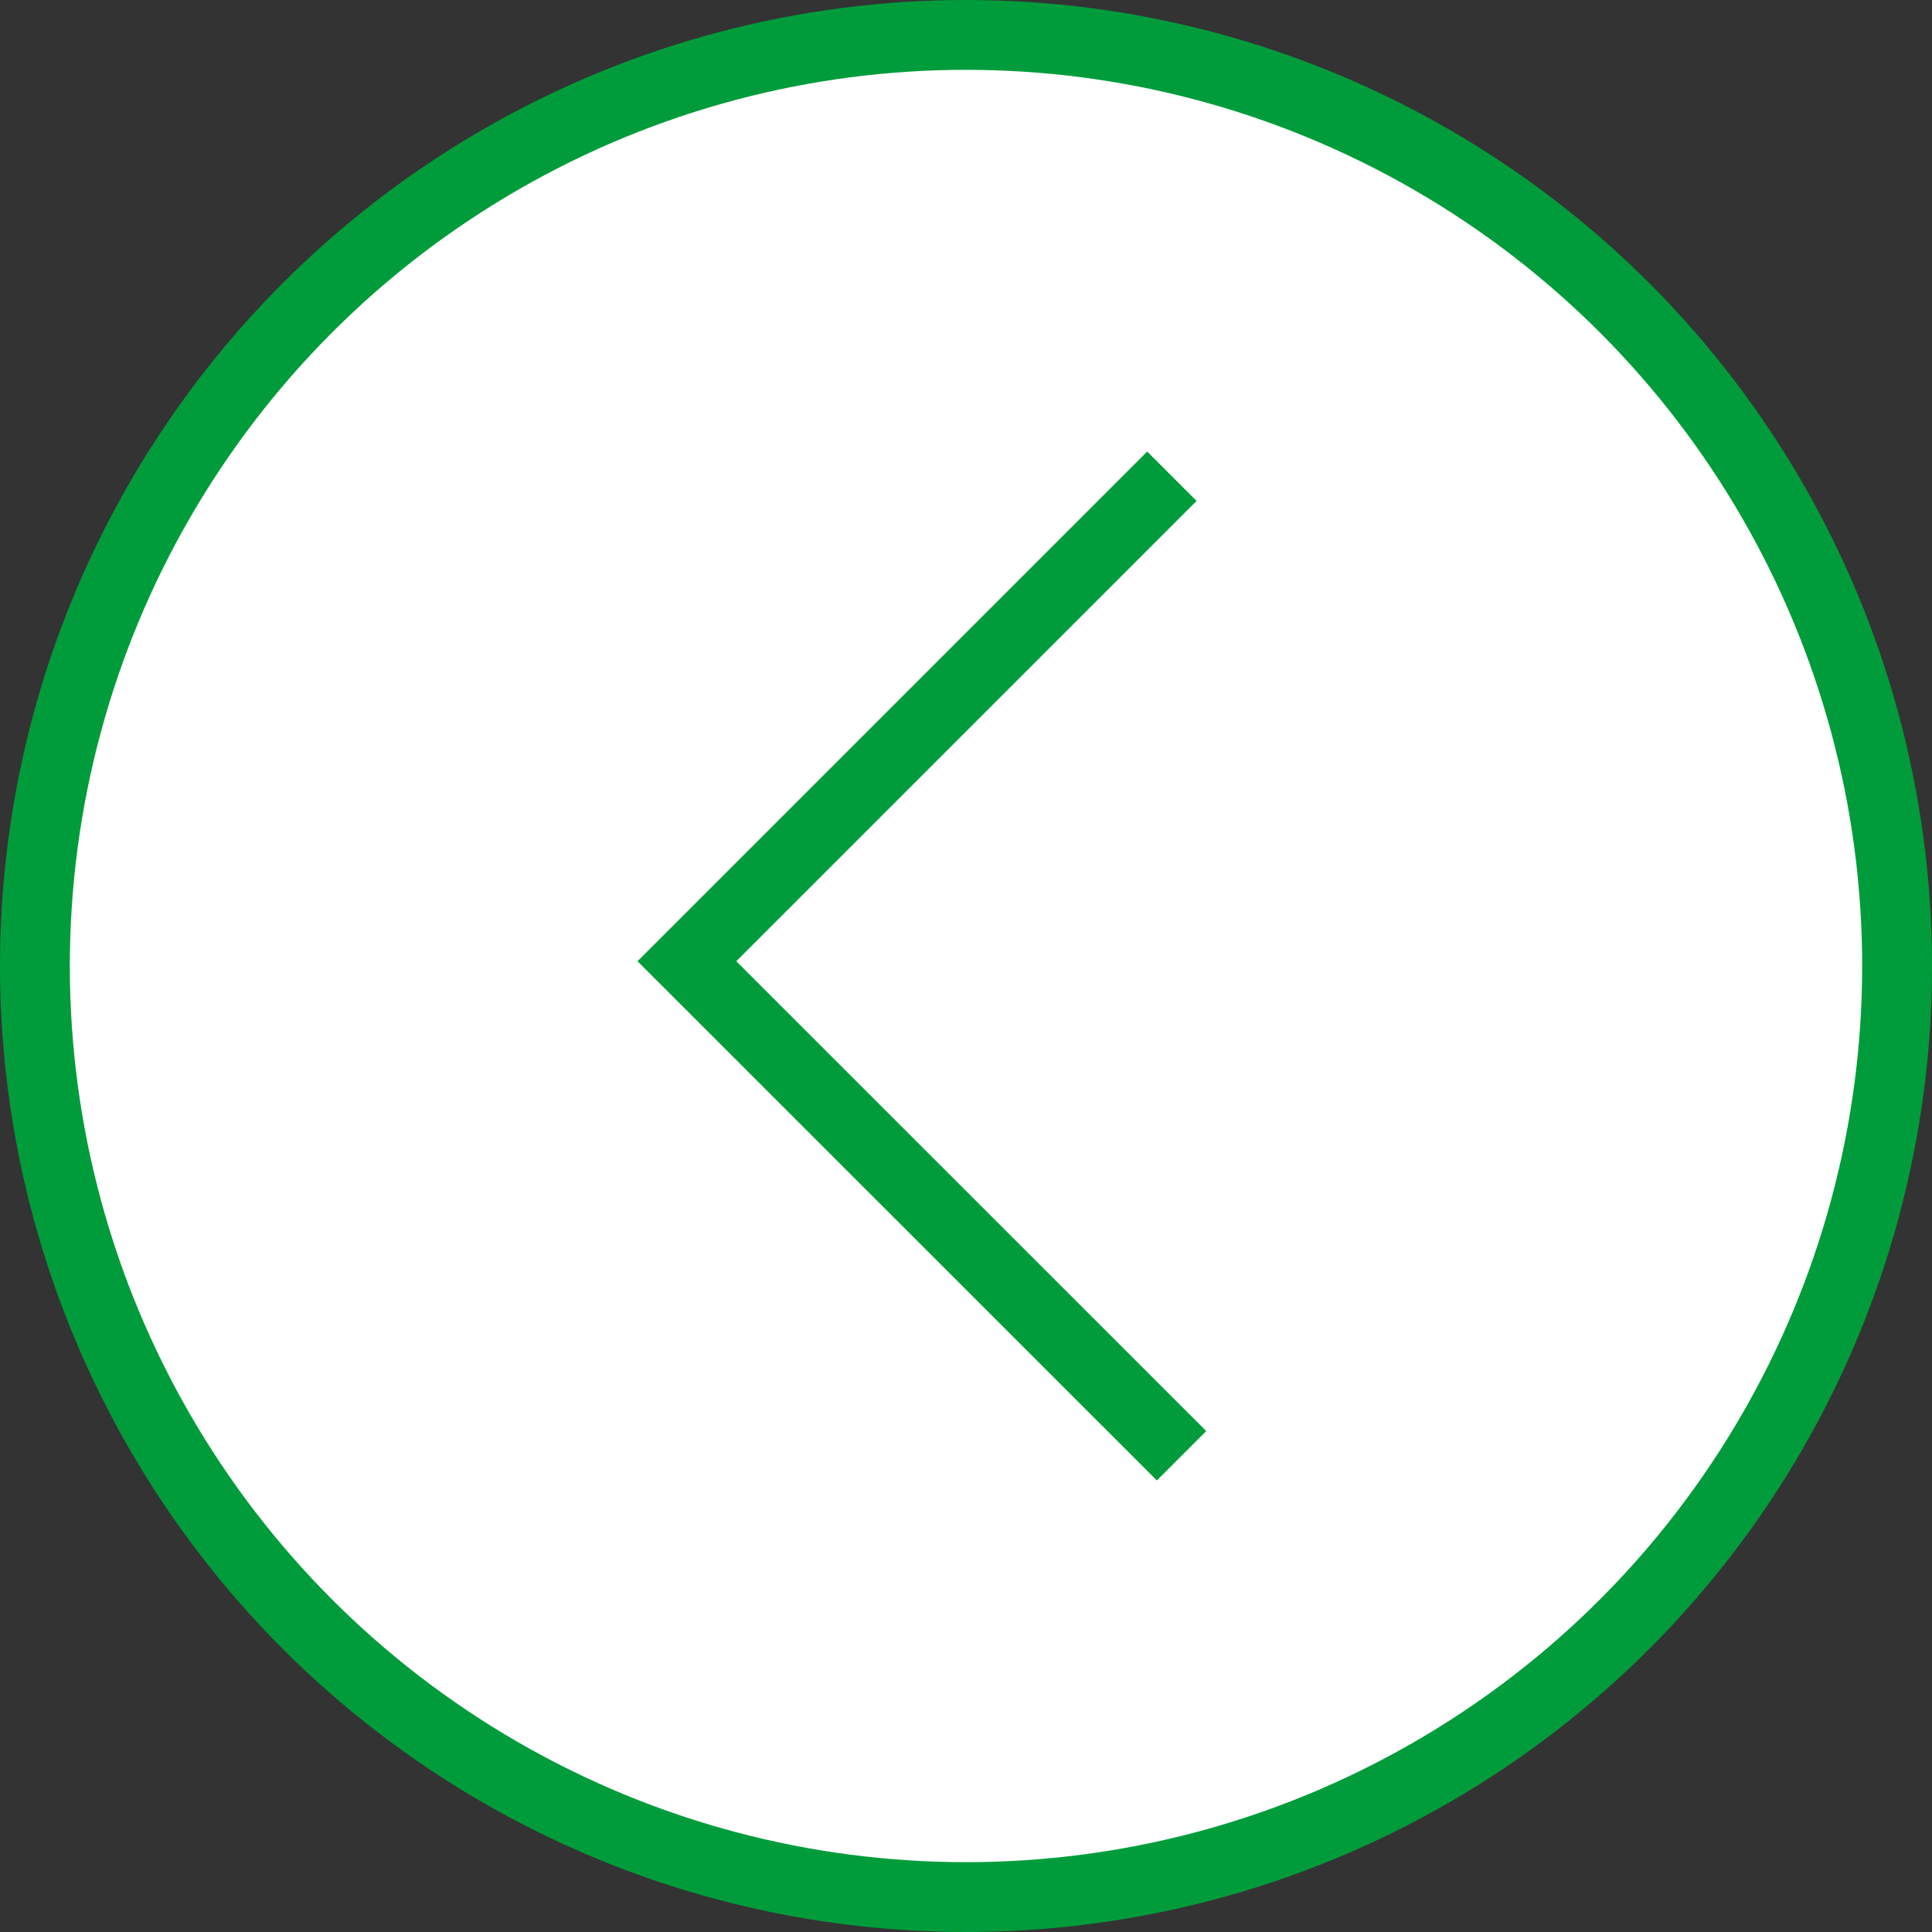
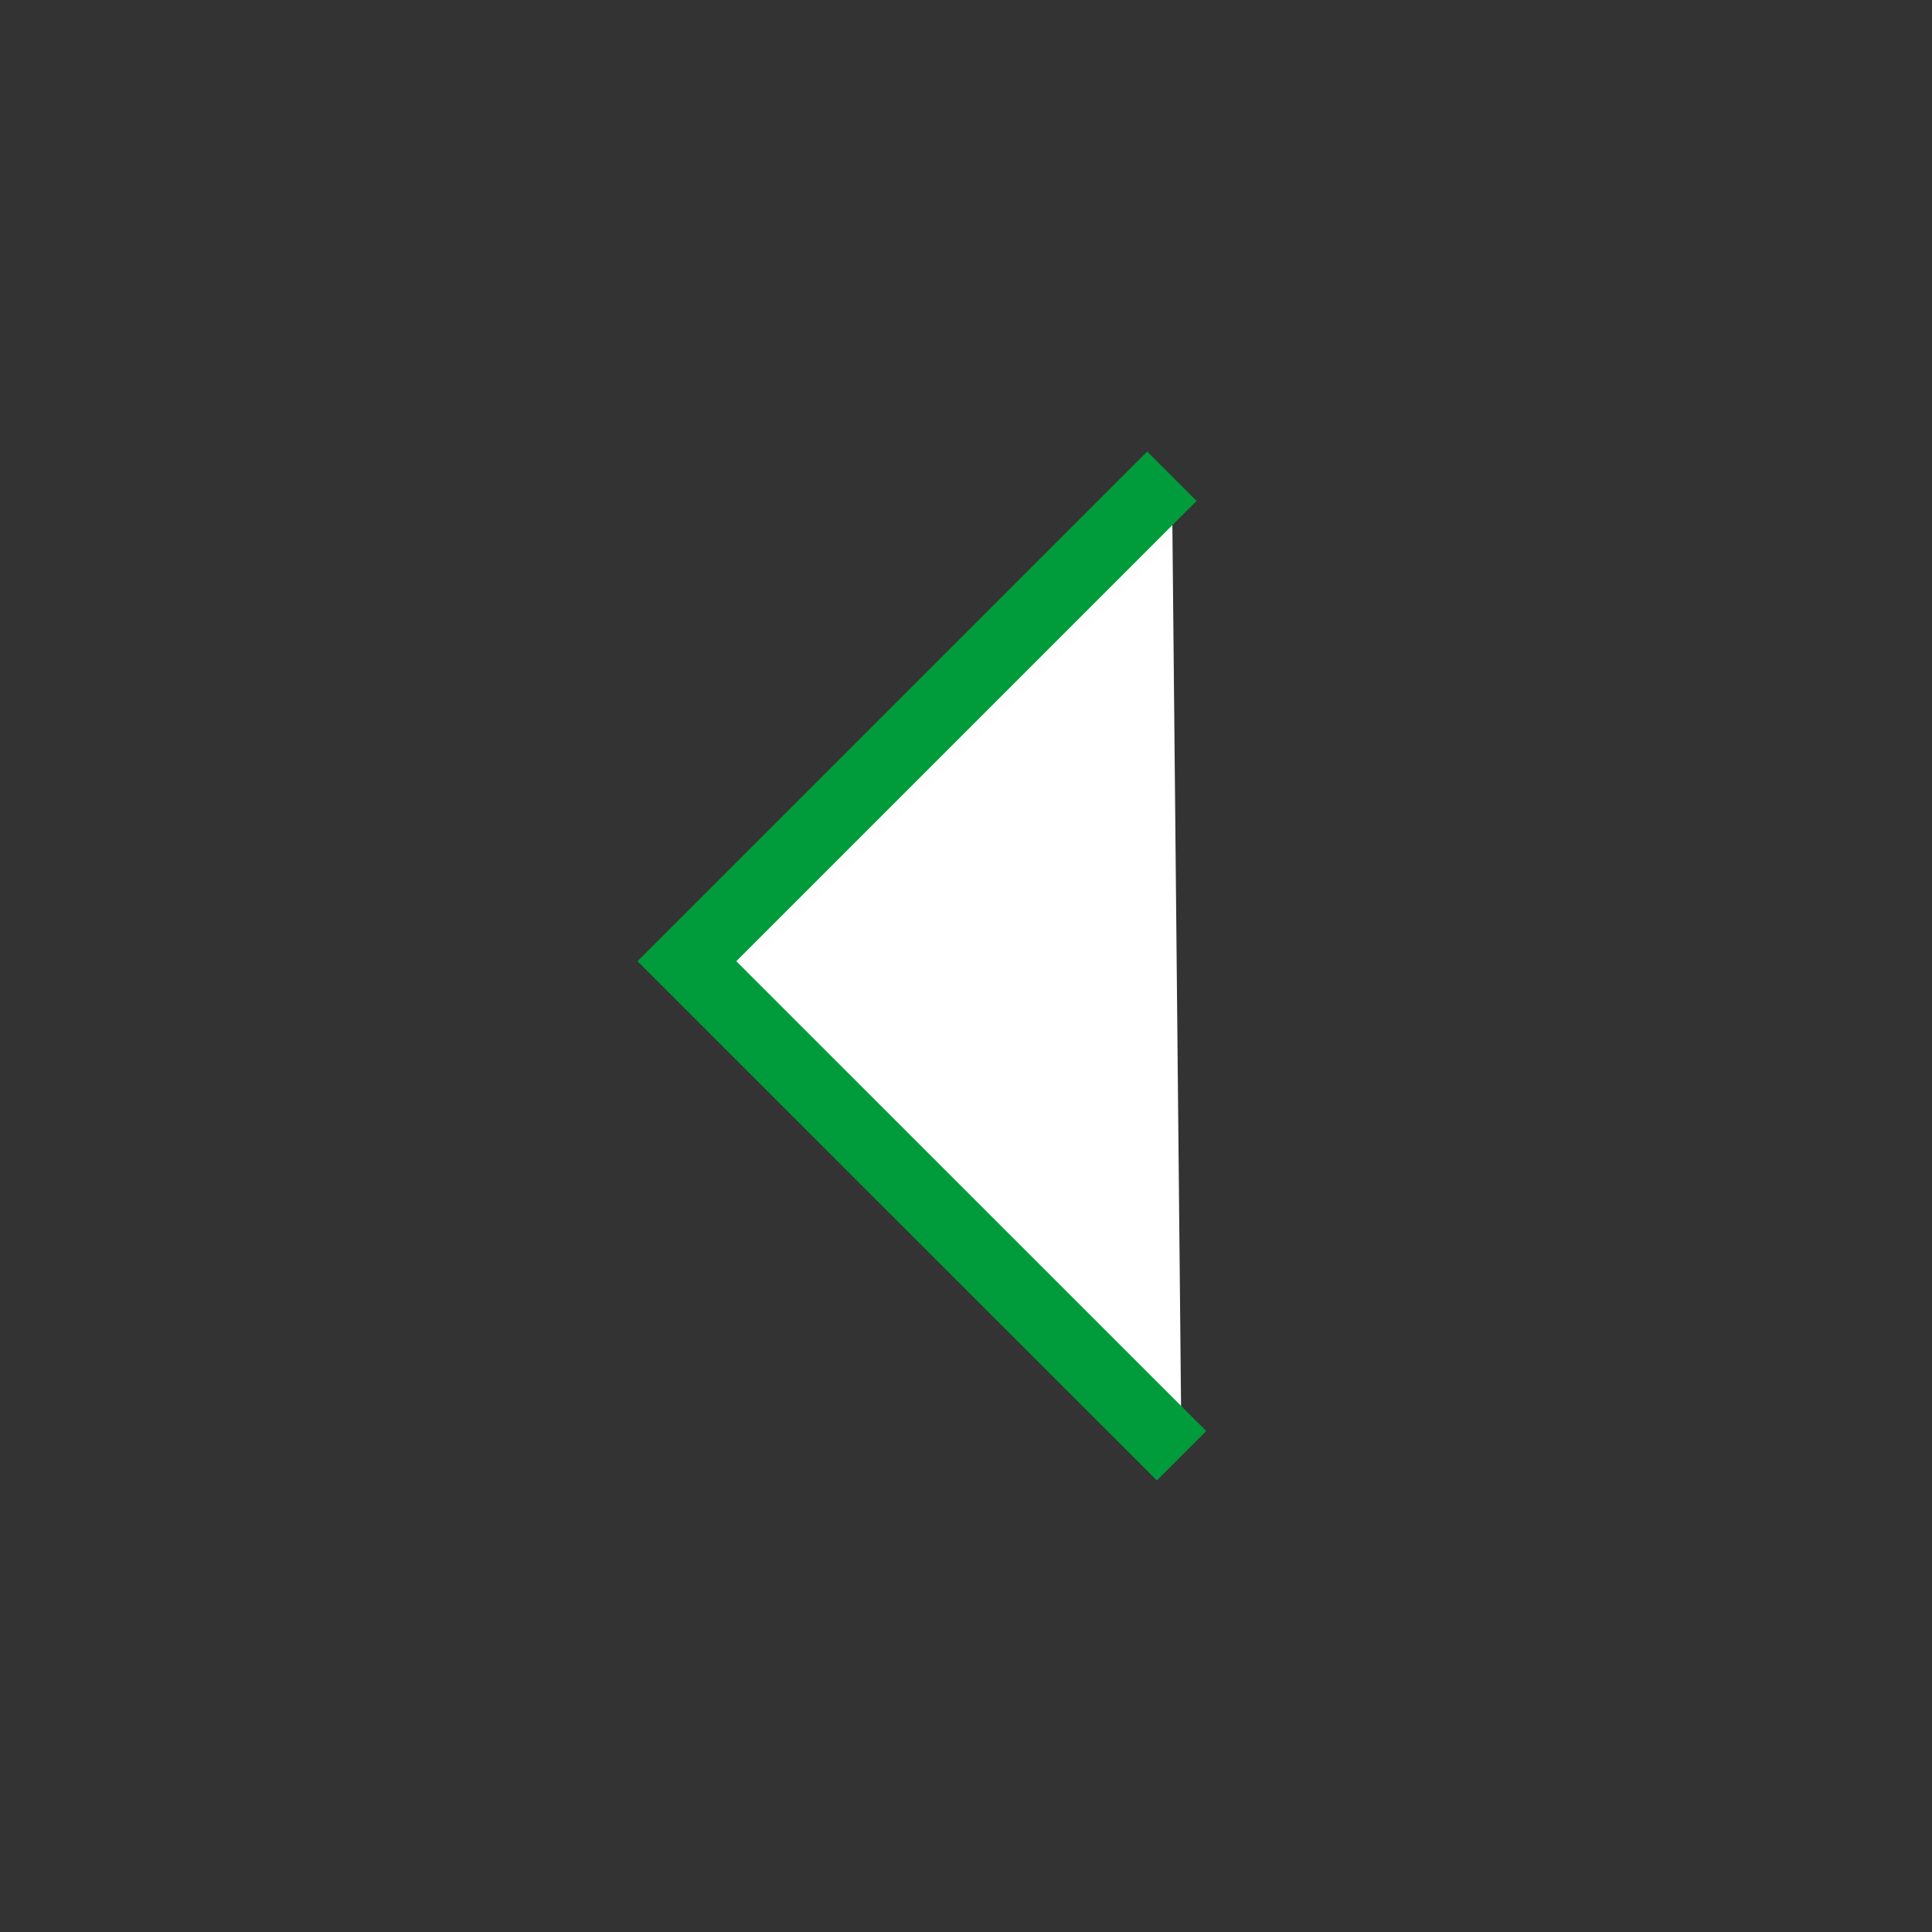
<svg xmlns="http://www.w3.org/2000/svg" id="b" viewBox="0 0 166 166">
  <rect x="0" y="0" width="166" height="166" fill="#333333" stroke="none" />
  <defs>
    <style>.d{fill:#fff;stroke:#009c3b;stroke-miterlimit:10;stroke-width:6px}</style>
  </defs>
  <g id="c">
-     <circle cx="83" cy="83" r="80" class="d" />
    <path d="m101.52 125.08-42.5-42.49 41.67-41.67" class="d" />
  </g>
</svg>